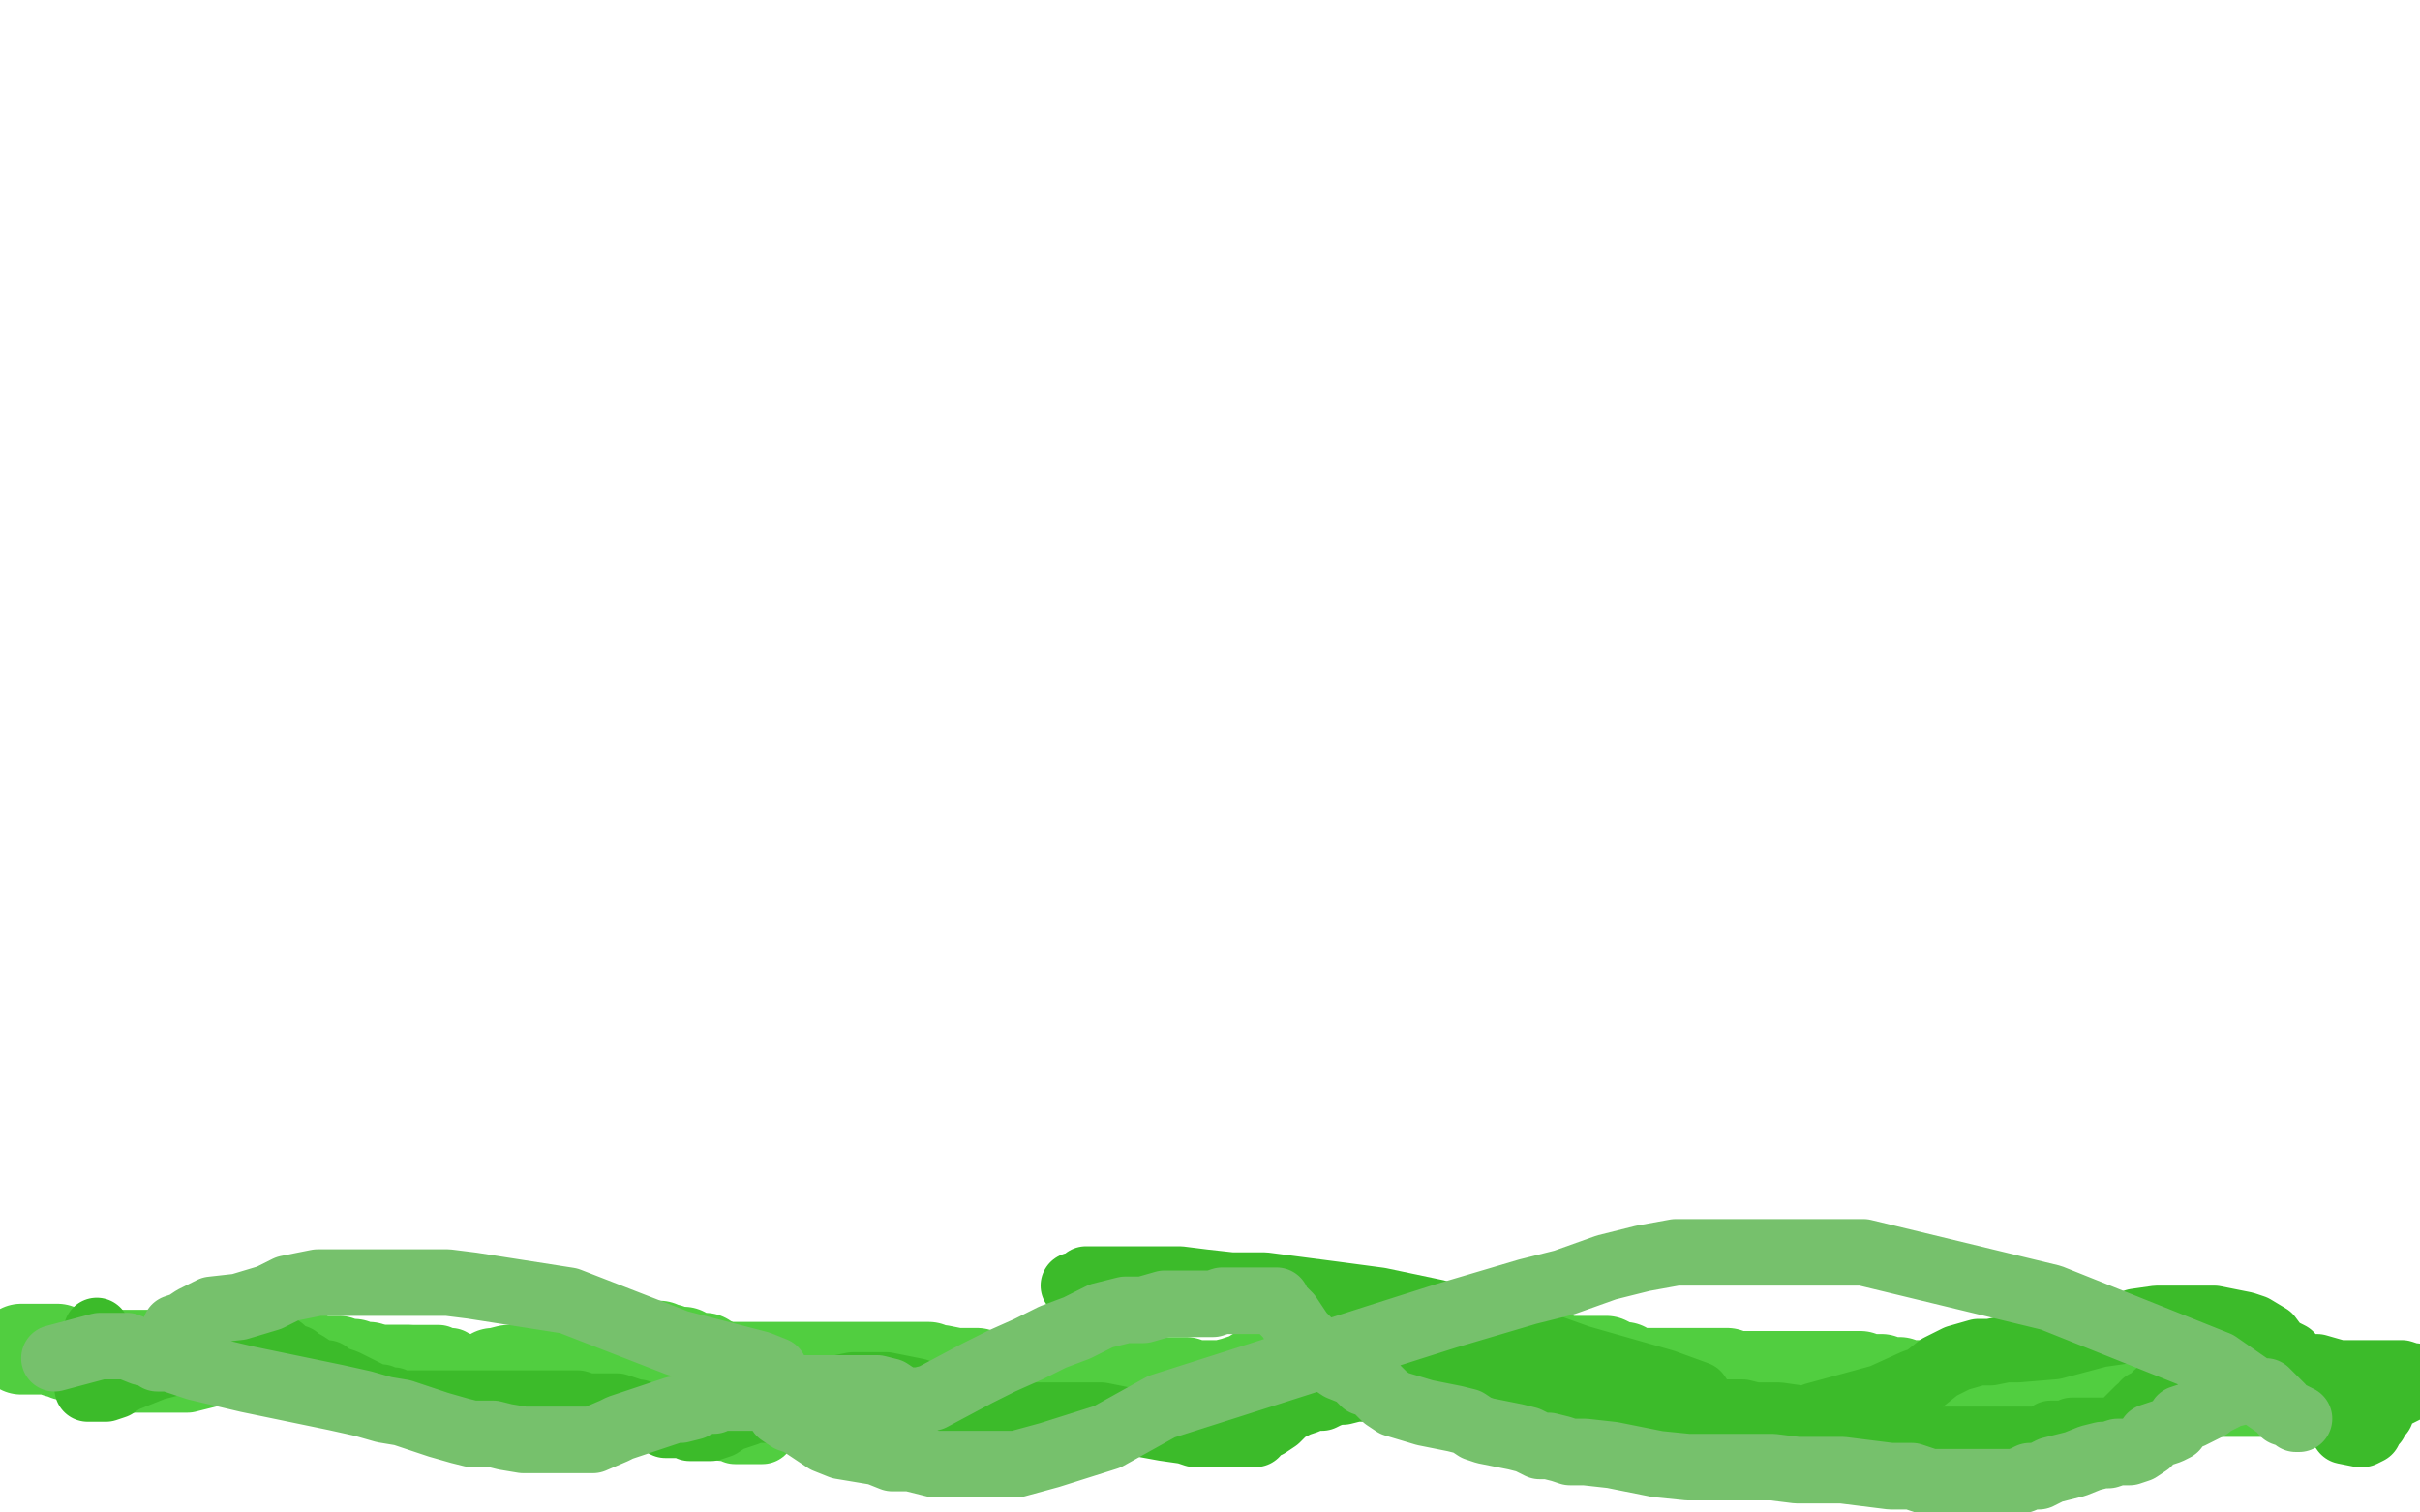
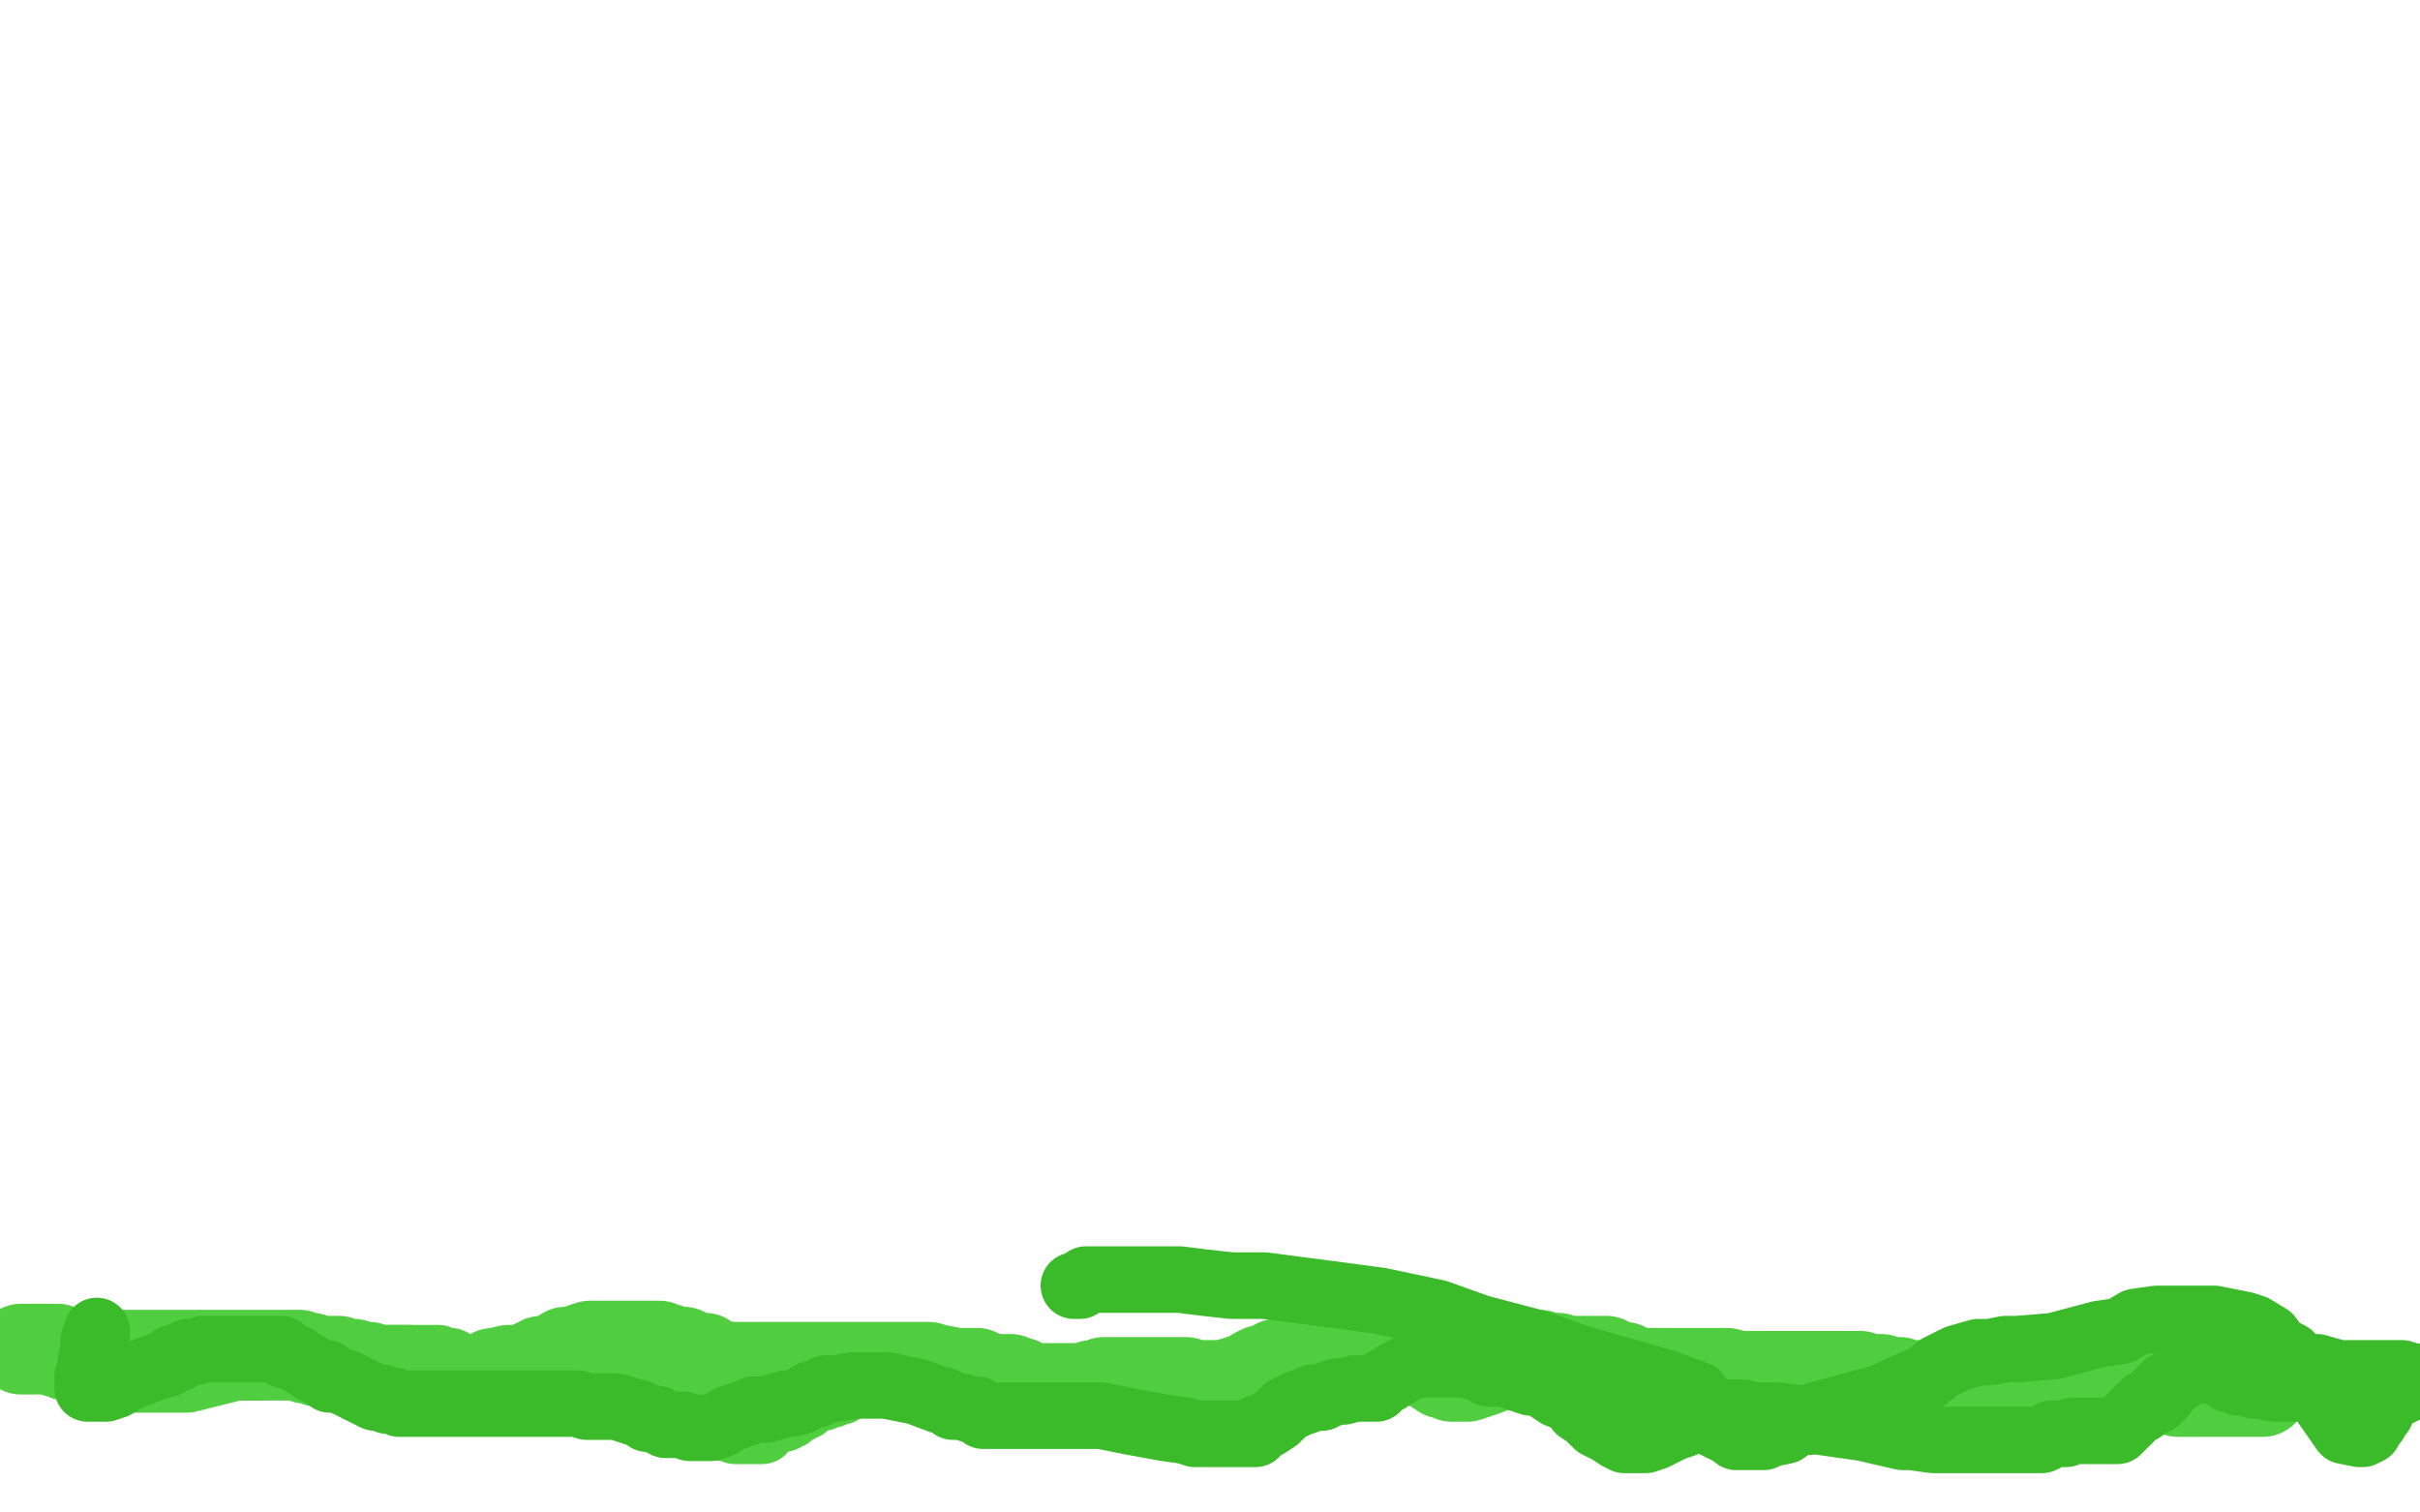
<svg xmlns="http://www.w3.org/2000/svg" width="800" height="500" version="1.1" style="stroke-antialiasing: false">
  <desc>This SVG has been created on https://colorillo.com/</desc>
  <rect x="0" y="0" width="800" height="500" style="fill: rgb(255,255,255); stroke-width:0" />
  <polyline points="7,446 8,446 8,446 10,446 10,446 12,446 12,446 13,446 13,446 15,446 15,446 17,446 18,446 19,446 19,447 20,447 21,447 22,448 24,448 27,448 28,448 30,448 31,448 32,448 34,448 35,448 37,448 38,448 40,448 43,448 44,448 49,448 51,448 53,448 55,448 57,448 58,448 59,448 61,448 65,448 67,448 68,448 69,448 71,448 73,448 74,448 76,448 78,448 80,448 86,448 89,448 92,448 94,448 96,448 97,448 99,448 101,449 103,449 105,450 110,450 112,450 114,451 115,451 117,451 119,452 120,452 121,452 122,452 122,453 124,453 126,453 128,453 130,453 131,453 132,453 133,453 135,453 136,454 137,454 139,454 140,454 141,455 142,455 142,456 143,456 144,456 145,456 146,456 149,456 150,456 151,456 154,456 158,456 160,456 162,455 163,454 164,454 168,453 171,453 175,452 177,451 179,450 180,450 182,450 184,449 187,447 188,447 190,447 192,446 195,445 196,445 198,445 199,445 201,445 203,445 205,445 206,445 209,445 212,445 213,445 215,445 216,445 218,445 219,446 220,446 221,446 222,447 226,447 228,449 230,449 231,449 233,449 236,451 237,451 238,452 241,452 246,452 251,452 252,452 253,452 255,452 257,452 258,452 260,452 263,452 264,452 266,452 268,452 270,452 271,452 272,452 274,452 277,452 278,452 280,452 281,452 283,452 286,452 287,452 289,452 290,452 292,452 294,452 297,452 299,452 300,452 301,452 303,452 305,452 306,452 307,452 308,453 309,453 310,453 311,453 316,454 318,454 319,454 320,454 323,454 325,455 329,456 331,456 334,456 336,457 337,457 339,458 342,459 343,459 346,459 347,459 349,459 354,459 355,459 357,459 358,459 359,459 361,458 363,458 365,457 366,457 367,457 369,457 372,457 373,457 374,457 376,457 377,457 378,457 379,457 381,457 382,457 385,457 386,457 387,457 388,457 389,457 391,457 392,457 394,458 395,458 397,458 399,458 400,458 402,458 403,458 404,458 408,457 414,455 415,454 417,453 418,453 419,453 420,453 421,452 422,452 422,451 424,451 428,450 433,447 434,446 435,446 436,446 437,446 438,446 439,445 440,444 441,444 443,444 445,444 446,444 447,444 448,444 449,444 450,444 451,444 452,444 453,444 455,444 457,445 460,446 462,446 465,448 470,450 472,451 474,452 477,454 478,454 479,454 480,455 485,455 491,453 498,450 499,449 501,448 502,448 504,448 505,448 508,448 509,448 512,449 513,449 514,449 515,449 518,450 520,450 521,450 523,450 525,450 527,450 528,450 529,450 531,450 533,451 534,452 535,452 537,452 537,453 539,454 540,454 541,454 542,454 545,454 548,454 551,454 555,454 557,454 558,454 559,454 561,454 563,454 564,454 568,454 571,454 573,455 574,455 576,455 577,455 578,455 579,455 581,455 582,455 584,455 588,455 592,455 594,455 596,455 597,455 598,455 600,455 601,455 603,455 605,455 612,455 615,455 617,456 618,456 619,456 621,456 622,456 623,457 624,457 625,457 628,457 630,458 632,458 633,458 635,458 640,459 642,460 644,460 646,460 647,460 649,461 652,461 653,461 654,461 656,462 657,463 658,463 660,463 665,462 667,461 670,461 673,460 675,460 676,460 678,460 680,459 682,459 686,459 690,459 694,459 697,459 702,459 707,459 713,459 716,459 720,460 721,460 723,460 724,460 728,460 735,460 738,460 741,460 743,460 745,460 748,460" style="fill: none; stroke: #51ce40; stroke-width: 30; stroke-linejoin: round; stroke-linecap: round; stroke-antialiasing: false; stroke-antialias: 0; opacity: 1.0" />
  <polyline points="37,455 37,456 37,456 44,456 62,456 78,452 86,452 90,451 93,451 96,451 100,451 104,451 108,451 109,451 111,451 115,450 118,450 120,450 124,449 127,449 130,449 131,449 133,449 134,449 135,449 136,449 137,449 138,449 139,449 140,449 142,449 143,449 145,449 147,450 149,450 150,451 151,451 152,452 153,452 154,453 155,454 157,455 158,456 159,456 160,457 161,457 163,458 164,458 165,458 167,459 168,460 169,460 171,461 172,461 174,461 178,462 180,462 182,463 183,463 185,463 187,463 191,463 194,463 197,463 200,463 203,463 207,463 210,463 213,463 216,463 218,463 220,463 222,464 224,465 230,468 234,469 235,470 237,471 239,472 240,472 243,472 243,473 244,473 245,473 246,473 247,473 248,473 249,473 250,473 251,473 252,473 253,471 257,469 259,469 259,468 261,468 262,467 263,466 264,466 264,465 265,465 266,465 267,464 269,463 270,462 272,462 272,461 273,461 275,461 276,460 277,460 278,460" style="fill: none; stroke: #51ce40; stroke-width: 22; stroke-linejoin: round; stroke-linecap: round; stroke-antialiasing: false; stroke-antialias: 0; opacity: 1.0" />
  <polyline points="32,440 32,441 32,441 31,443 31,443 31,446 31,446 30,450 30,450 30,452 30,452 30,453 30,454 29,455 29,456 29,457 29,459 30,459 32,459 35,459 38,458 41,456 51,452 55,451 57,449 59,449 62,447 64,447 67,446 68,446 70,446 72,446 73,446 75,446 77,446 79,446 82,446 84,446 85,446 87,446 88,446 91,446 93,446 94,448 95,448 98,449 99,450 101,451 104,453 106,454 108,454 109,456 111,456 114,457 120,460 122,461 124,462 126,462 128,463 129,463 130,463 132,464 134,464 137,464 139,464 142,464 146,464 149,464 153,464 162,464 168,464 172,464 178,464 181,464 183,464 184,464 186,464 189,464 191,464 194,465 196,465 197,465 200,465 204,465 207,466 210,467 211,467 213,468 214,469 217,469 218,470 219,470 220,471 221,471 222,471 223,471 225,471 226,471 228,472 229,472 231,472 232,472 235,472 238,471 241,469 247,467 249,466 253,466 260,464 262,464 265,463 268,461 270,461 273,459 277,459 282,458 287,458 293,458 303,460 311,463 312,463 314,464 315,465 318,465 321,466 323,466 325,468 327,468 332,468 340,468 344,468 349,468 352,468 357,468 361,468 364,468 374,470 385,472 392,473 395,474 397,474 399,474 402,474 406,474 410,474 413,474 415,474 416,472 419,471 422,469 425,466 429,464 432,463 434,462 437,462 439,461 442,460 444,460 448,459 450,459 451,459 453,459 455,459 457,457 459,456 462,454 464,453 466,452 468,451 469,451 470,451 472,451 473,451 474,451 476,451 478,451 481,451 484,451 488,452 490,452 492,454 496,454 498,454 500,455 503,456 506,457 509,457 512,459 515,461 520,463 522,466 525,468 528,471 532,473 535,475 537,476 539,476 542,476 544,476 547,475 551,473 553,472 556,471 561,469 565,467 566,467 569,467 572,467 576,467 580,468 588,468 595,469 616,472 629,475 632,475 639,476 641,476 644,476 645,476 646,476 647,476 649,476 651,476 653,476 655,476 657,476 658,476 659,476 661,476 662,476 663,476 664,476 667,476 668,476 669,476 670,476 672,476 673,476 675,476 677,475 678,474 680,474 681,474 683,474 685,473 686,473 688,473 693,473 695,473 698,473 699,473 700,473 702,471 703,470 705,468 706,467 707,466 708,466 709,464 710,464 711,463 712,463 713,463 713,462 713,461 715,461 715,459 716,459 716,458 717,458 718,457 719,456 720,456 721,454 722,454 723,453 724,453 725,453 726,453 727,453 729,453 731,453 733,453 734,454 735,454 736,455 737,456 738,456 739,456 740,456 740,457 741,457 742,457 743,457 744,457 745,458 747,458 752,459 754,459 755,459 757,459 758,459 760,459 761,458 761,457 761,456 763,455 763,454 764,453 764,452 765,452 766,452 773,454 777,454 779,454 780,454 781,454 782,454 783,454 784,454 786,454 787,454 789,454 790,454 791,454 793,454 794,454 797,455 798,455 798,456 799,456 799,457 796,459 794,460 792,461 790,462 788,464 787,467 785,469 785,470 783,472 783,473 781,474 780,474 775,473 768,463 764,458 760,452 757,448 753,446 750,442 745,439 742,438 737,437 732,436 726,436 719,436 713,436 706,437 701,440 694,441 679,445 667,446 663,446 658,447 654,447 647,449 641,452 636,456 633,457 622,462 611,465 600,468 598,470 595,470 593,471 590,473 585,474 583,475 580,475 577,475 574,475 573,474 567,471 566,470 564,468 563,464 561,461 550,457 522,449 508,444 489,439 475,434 456,430 441,428 418,425 407,425 398,424 390,423 382,423 376,423 372,423 365,423 361,423 359,423 357,425 355,425" style="fill: none; stroke: #3cbb2a; stroke-width: 22; stroke-linejoin: round; stroke-linecap: round; stroke-antialiasing: false; stroke-antialias: 0; opacity: 1.0" />
-   <polyline points="18,449 33,445 33,445 36,445 36,445 38,445 38,445 42,445 42,445 47,447 47,447 49,447 49,447 51,448 51,448 52,449 54,449 55,449 56,449 65,452 82,456 111,462 120,464 127,466 133,467 139,469 145,471 152,473 156,474 163,474 167,475 173,476 177,476 181,476 185,476 190,476 193,476 196,476 203,473 205,472 214,469 223,466 225,466 229,465 230,464 231,464 233,463 236,463 238,462 240,462 243,462 246,462 248,462 251,462 255,461 257,460 260,460 265,459 268,459 271,459 274,459 277,459 279,459 283,459 286,459 288,459 290,459 294,460 297,462 300,463 301,463 302,463 304,463 308,462 323,454 331,450 340,446 348,442 356,439 364,435 372,433 378,433 385,431 387,431 390,431 394,431 397,431 401,431 404,430 408,430 412,430 414,430 417,430 419,430 420,430 421,430 422,430 422,431 426,435 428,438 430,441 436,447 440,450 443,452 448,454 451,457 454,458 456,460 458,462 461,464 471,467 481,469 485,470 488,472 491,473 496,474 501,475 505,476 509,478 512,478 516,479 519,480 521,480 523,480 524,480 533,481 548,484 558,485 567,485 577,485 586,485 594,486 602,486 609,486 617,487 625,488 632,488 638,490 643,490 658,490 662,490 666,490 669,489 671,488 674,488 678,486 682,485 686,484 691,482 695,481 697,481 700,480 702,480 704,480 707,479 710,477 711,475 717,473 719,472 721,469 724,468 728,466 730,465 731,464 733,463 735,462 735,461 737,461 741,460 745,460 747,460 749,460 752,463 754,465 755,467 758,468 759,469 760,469 756,467 733,451 678,429 616,414 554,414 543,416 531,419 517,424 505,427 478,435 456,442 431,450 406,458 384,465 366,475 347,481 336,484 328,484 318,484 309,484 301,482 295,482 290,480 284,479 278,478 273,476 267,472 264,470 261,469 258,467 257,463 256,453 251,451 224,444 188,430 156,425 148,424 143,424 137,424 133,424 128,424 120,424 112,424 105,424 100,425 95,426 89,429 79,432 70,433 64,436 61,438 58,439" style="fill: none; stroke: #76c16c; stroke-width: 22; stroke-linejoin: round; stroke-linecap: round; stroke-antialiasing: false; stroke-antialias: 0; opacity: 1.0" />
</svg>